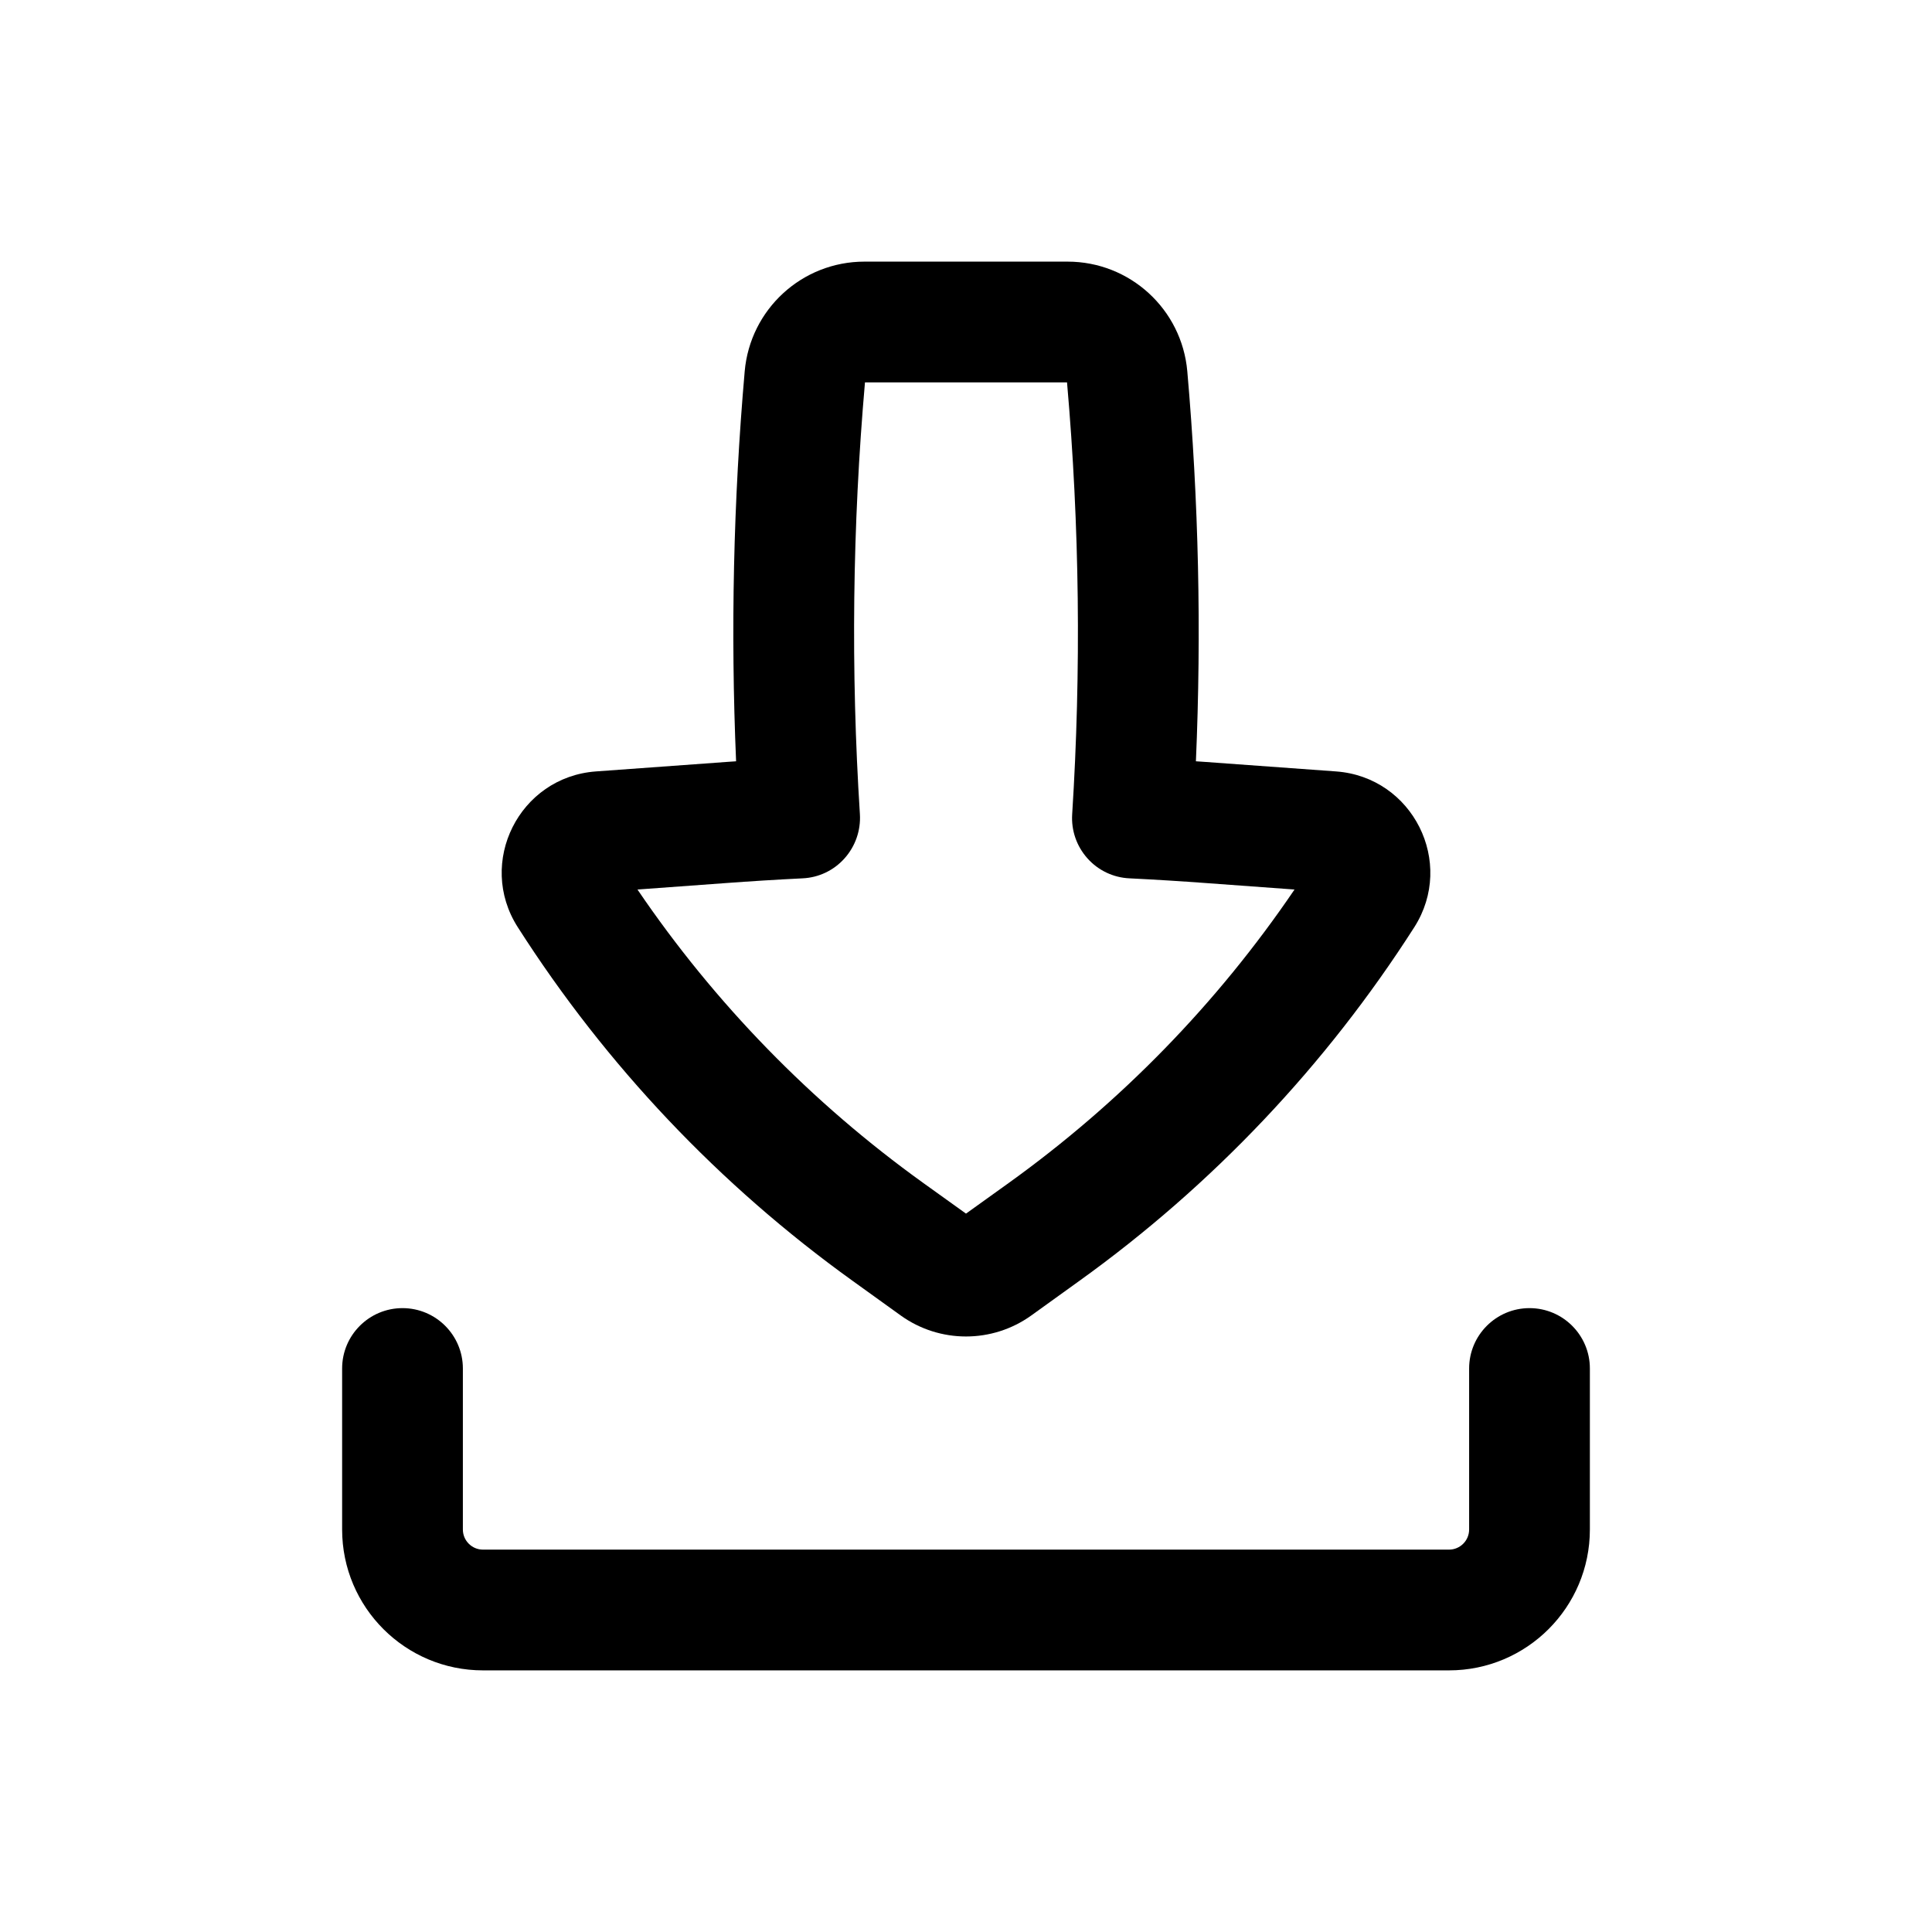
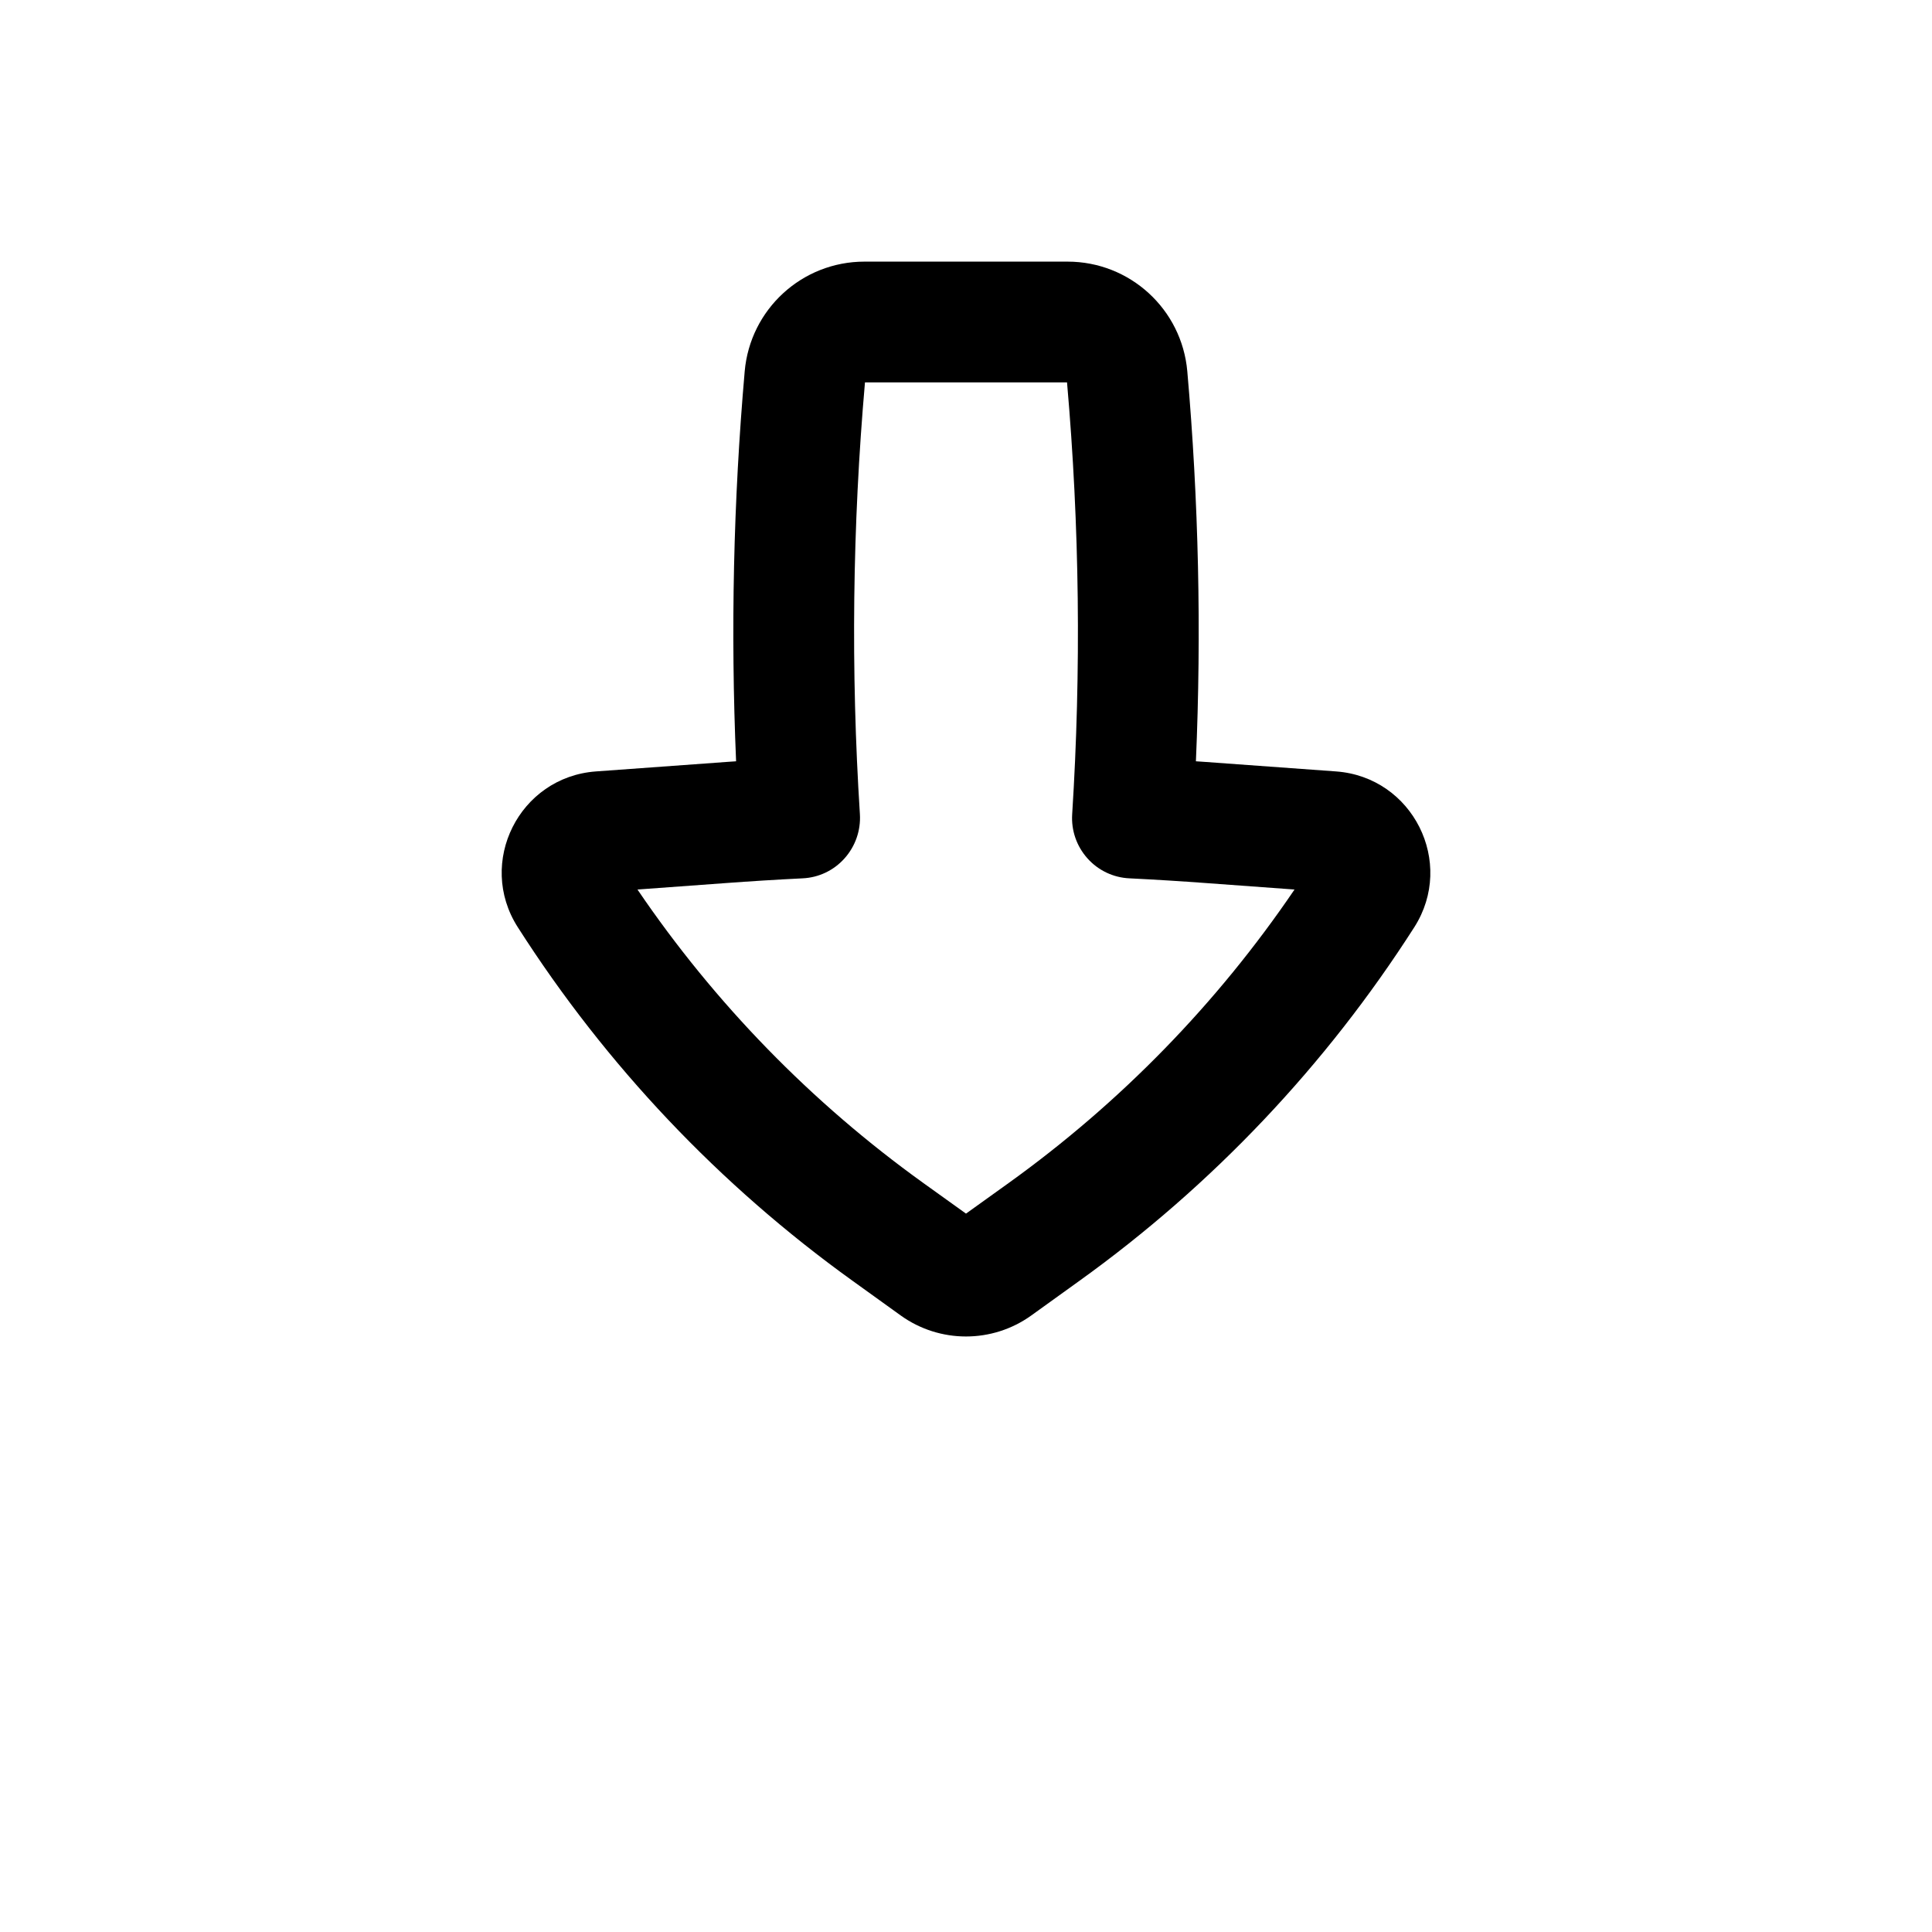
<svg xmlns="http://www.w3.org/2000/svg" width="800px" height="800px" viewBox="0 0 24 24" fill="none">
  <path fill-rule="evenodd" clip-rule="evenodd" d="M10.738 3.25C9.964 3.25 9.319 3.841 9.251 4.612C9.11 6.223 9.075 7.842 9.144 9.457C9.06 9.463 8.976 9.468 8.891 9.475L7.402 9.583C6.45 9.653 5.918 10.714 6.432 11.518C7.528 13.234 8.94 14.725 10.594 15.913L11.19 16.342C11.674 16.689 12.326 16.689 12.81 16.342L13.406 15.913C15.06 14.725 16.472 13.234 17.569 11.518C18.082 10.714 17.55 9.653 16.598 9.583L15.109 9.475C15.024 9.468 14.94 9.463 14.856 9.457C14.926 7.842 14.89 6.223 14.749 4.612C14.681 3.841 14.036 3.25 13.262 3.25H10.738ZM10.682 10.115C10.568 8.328 10.589 6.534 10.745 4.75H13.255C13.411 6.534 13.432 8.328 13.319 10.115C13.306 10.315 13.374 10.512 13.508 10.662C13.641 10.812 13.83 10.902 14.03 10.911C14.354 10.927 14.677 10.947 15 10.971L16.081 11.05C15.122 12.463 13.92 13.697 12.531 14.695L12 15.076L11.469 14.695C10.08 13.697 8.878 12.463 7.919 11.05L9 10.971C9.323 10.947 9.647 10.927 9.97 10.911C10.171 10.902 10.359 10.812 10.492 10.662C10.626 10.512 10.694 10.315 10.682 10.115Z" fill="#000000" />
-   <path d="M5.75 17C5.75 16.586 5.414 16.25 5 16.25C4.586 16.25 4.25 16.586 4.25 17V19C4.25 19.966 5.034 20.75 6 20.75H18C18.966 20.75 19.75 19.966 19.75 19V17C19.75 16.586 19.414 16.25 19 16.25C18.586 16.25 18.25 16.586 18.25 17V19C18.25 19.138 18.138 19.25 18 19.25H6C5.862 19.25 5.75 19.138 5.75 19V17Z" fill="#000000" />
</svg>